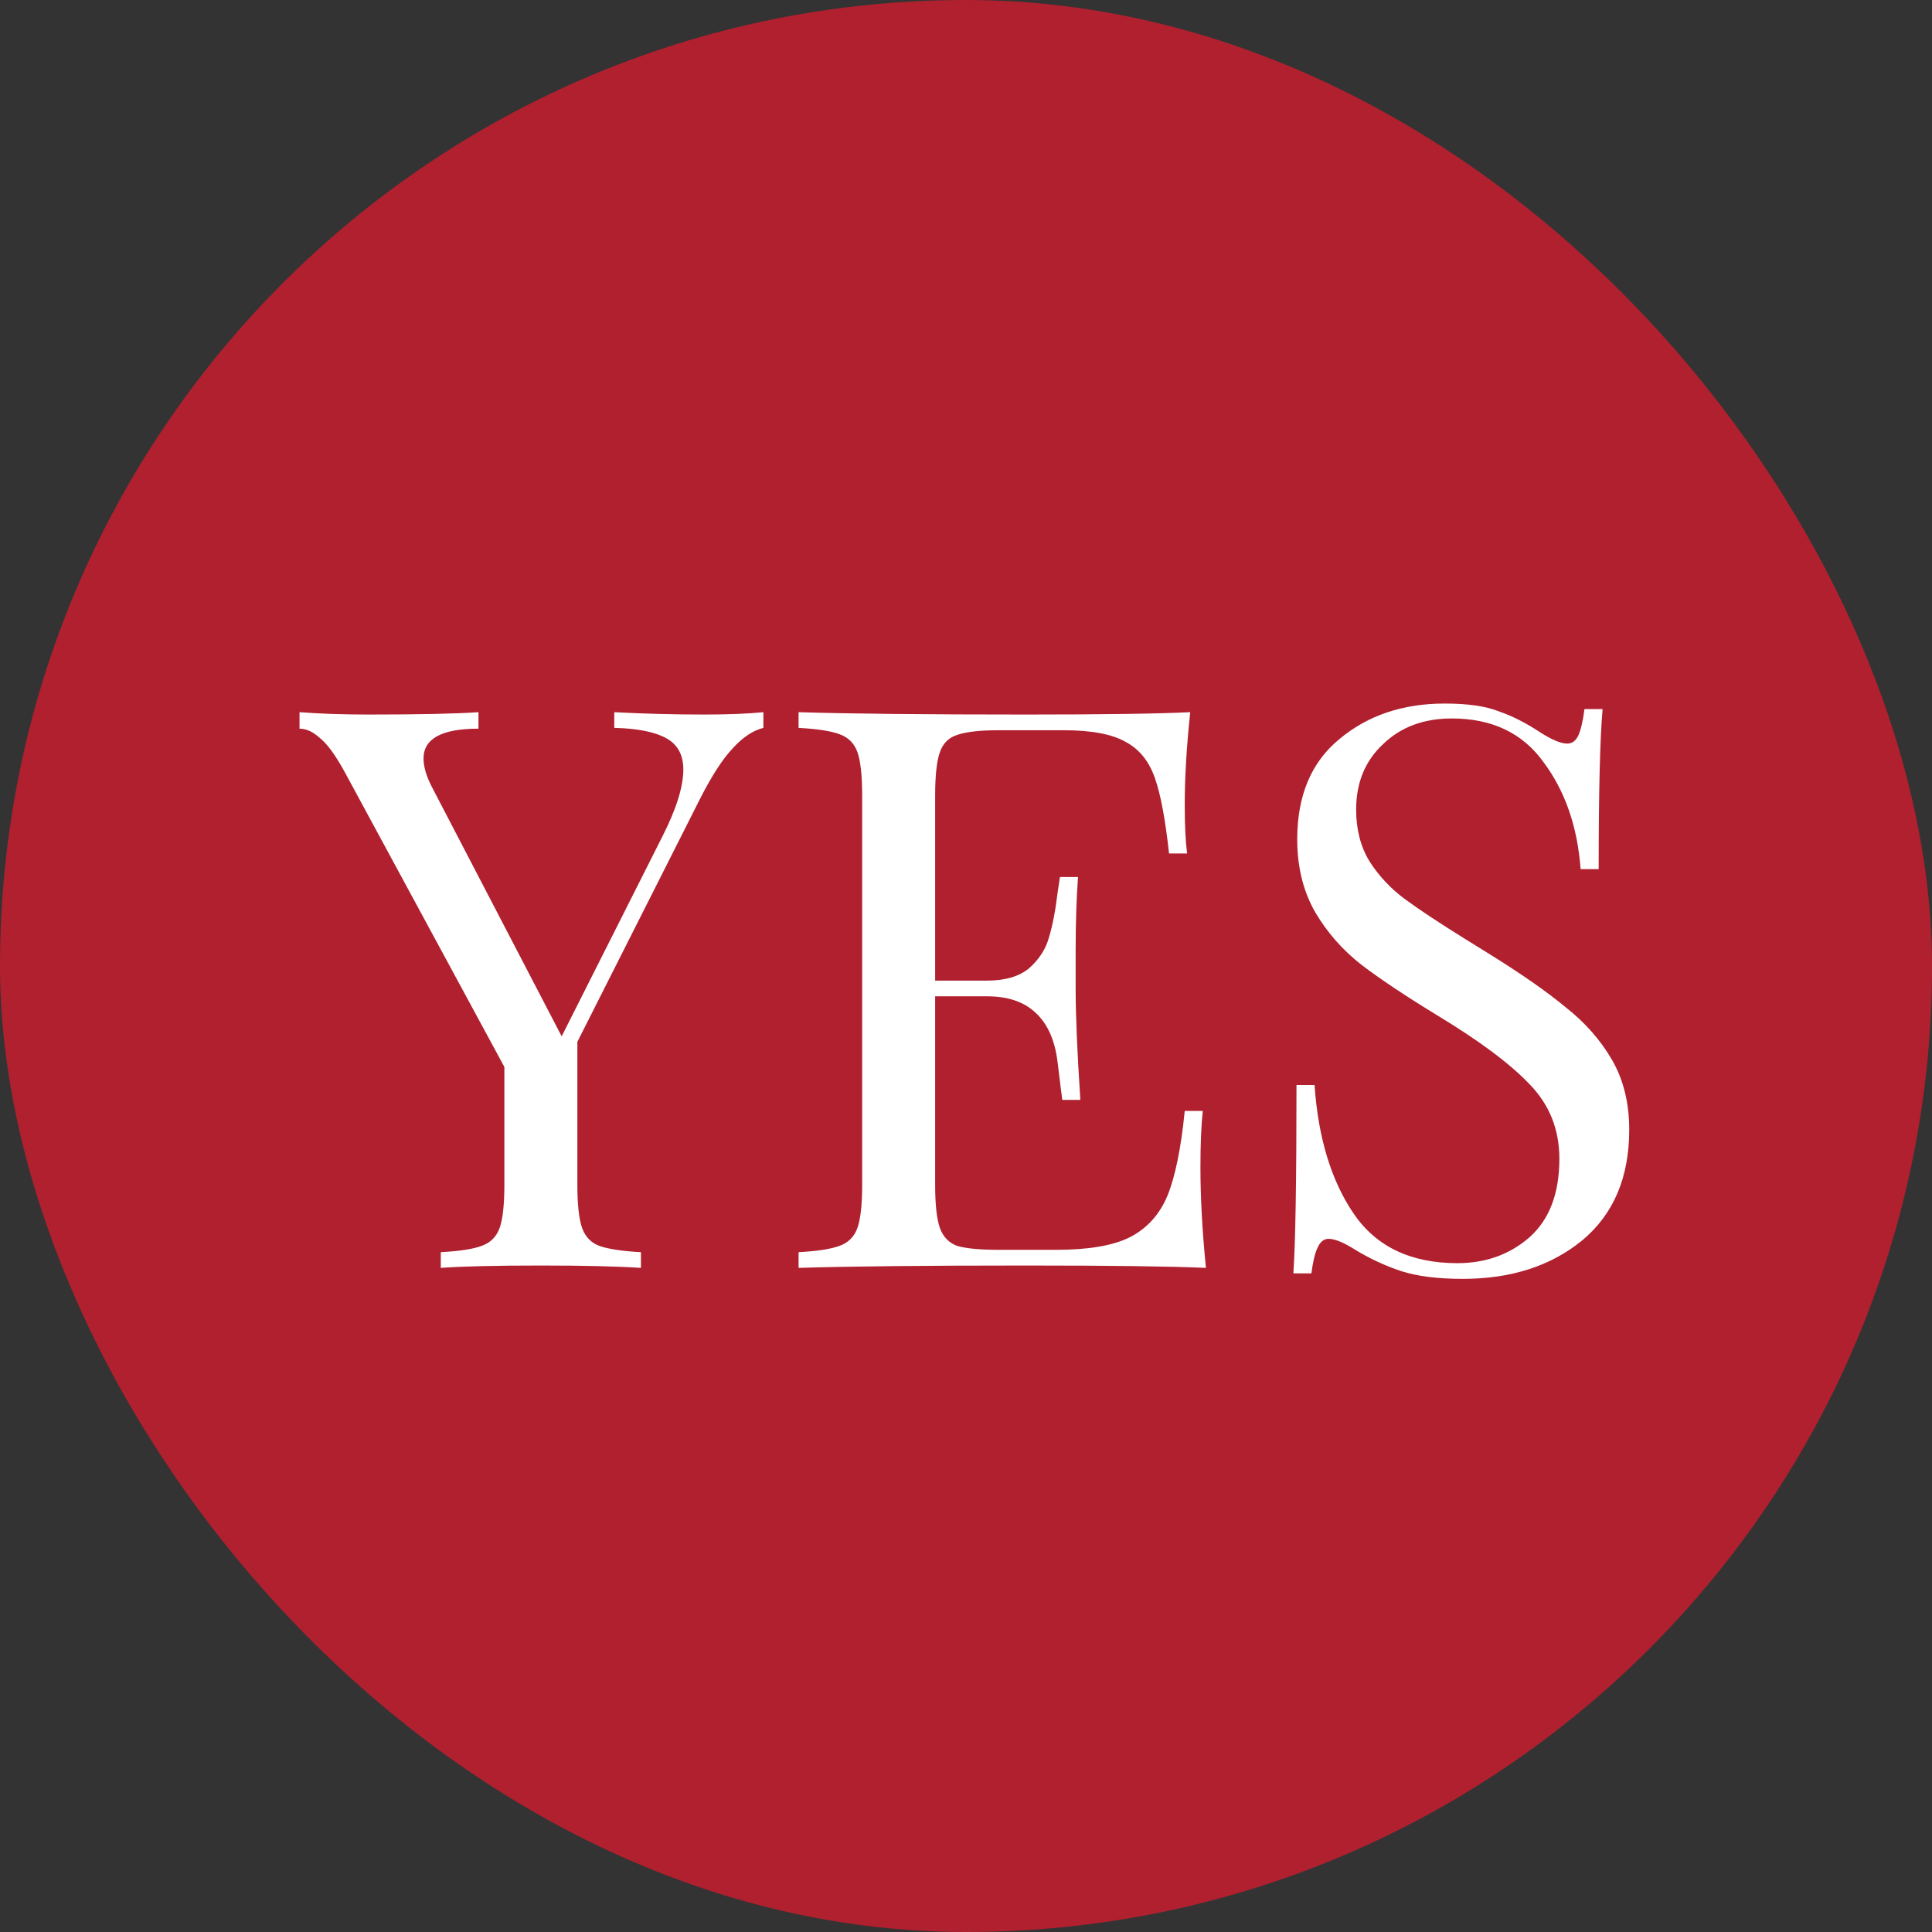
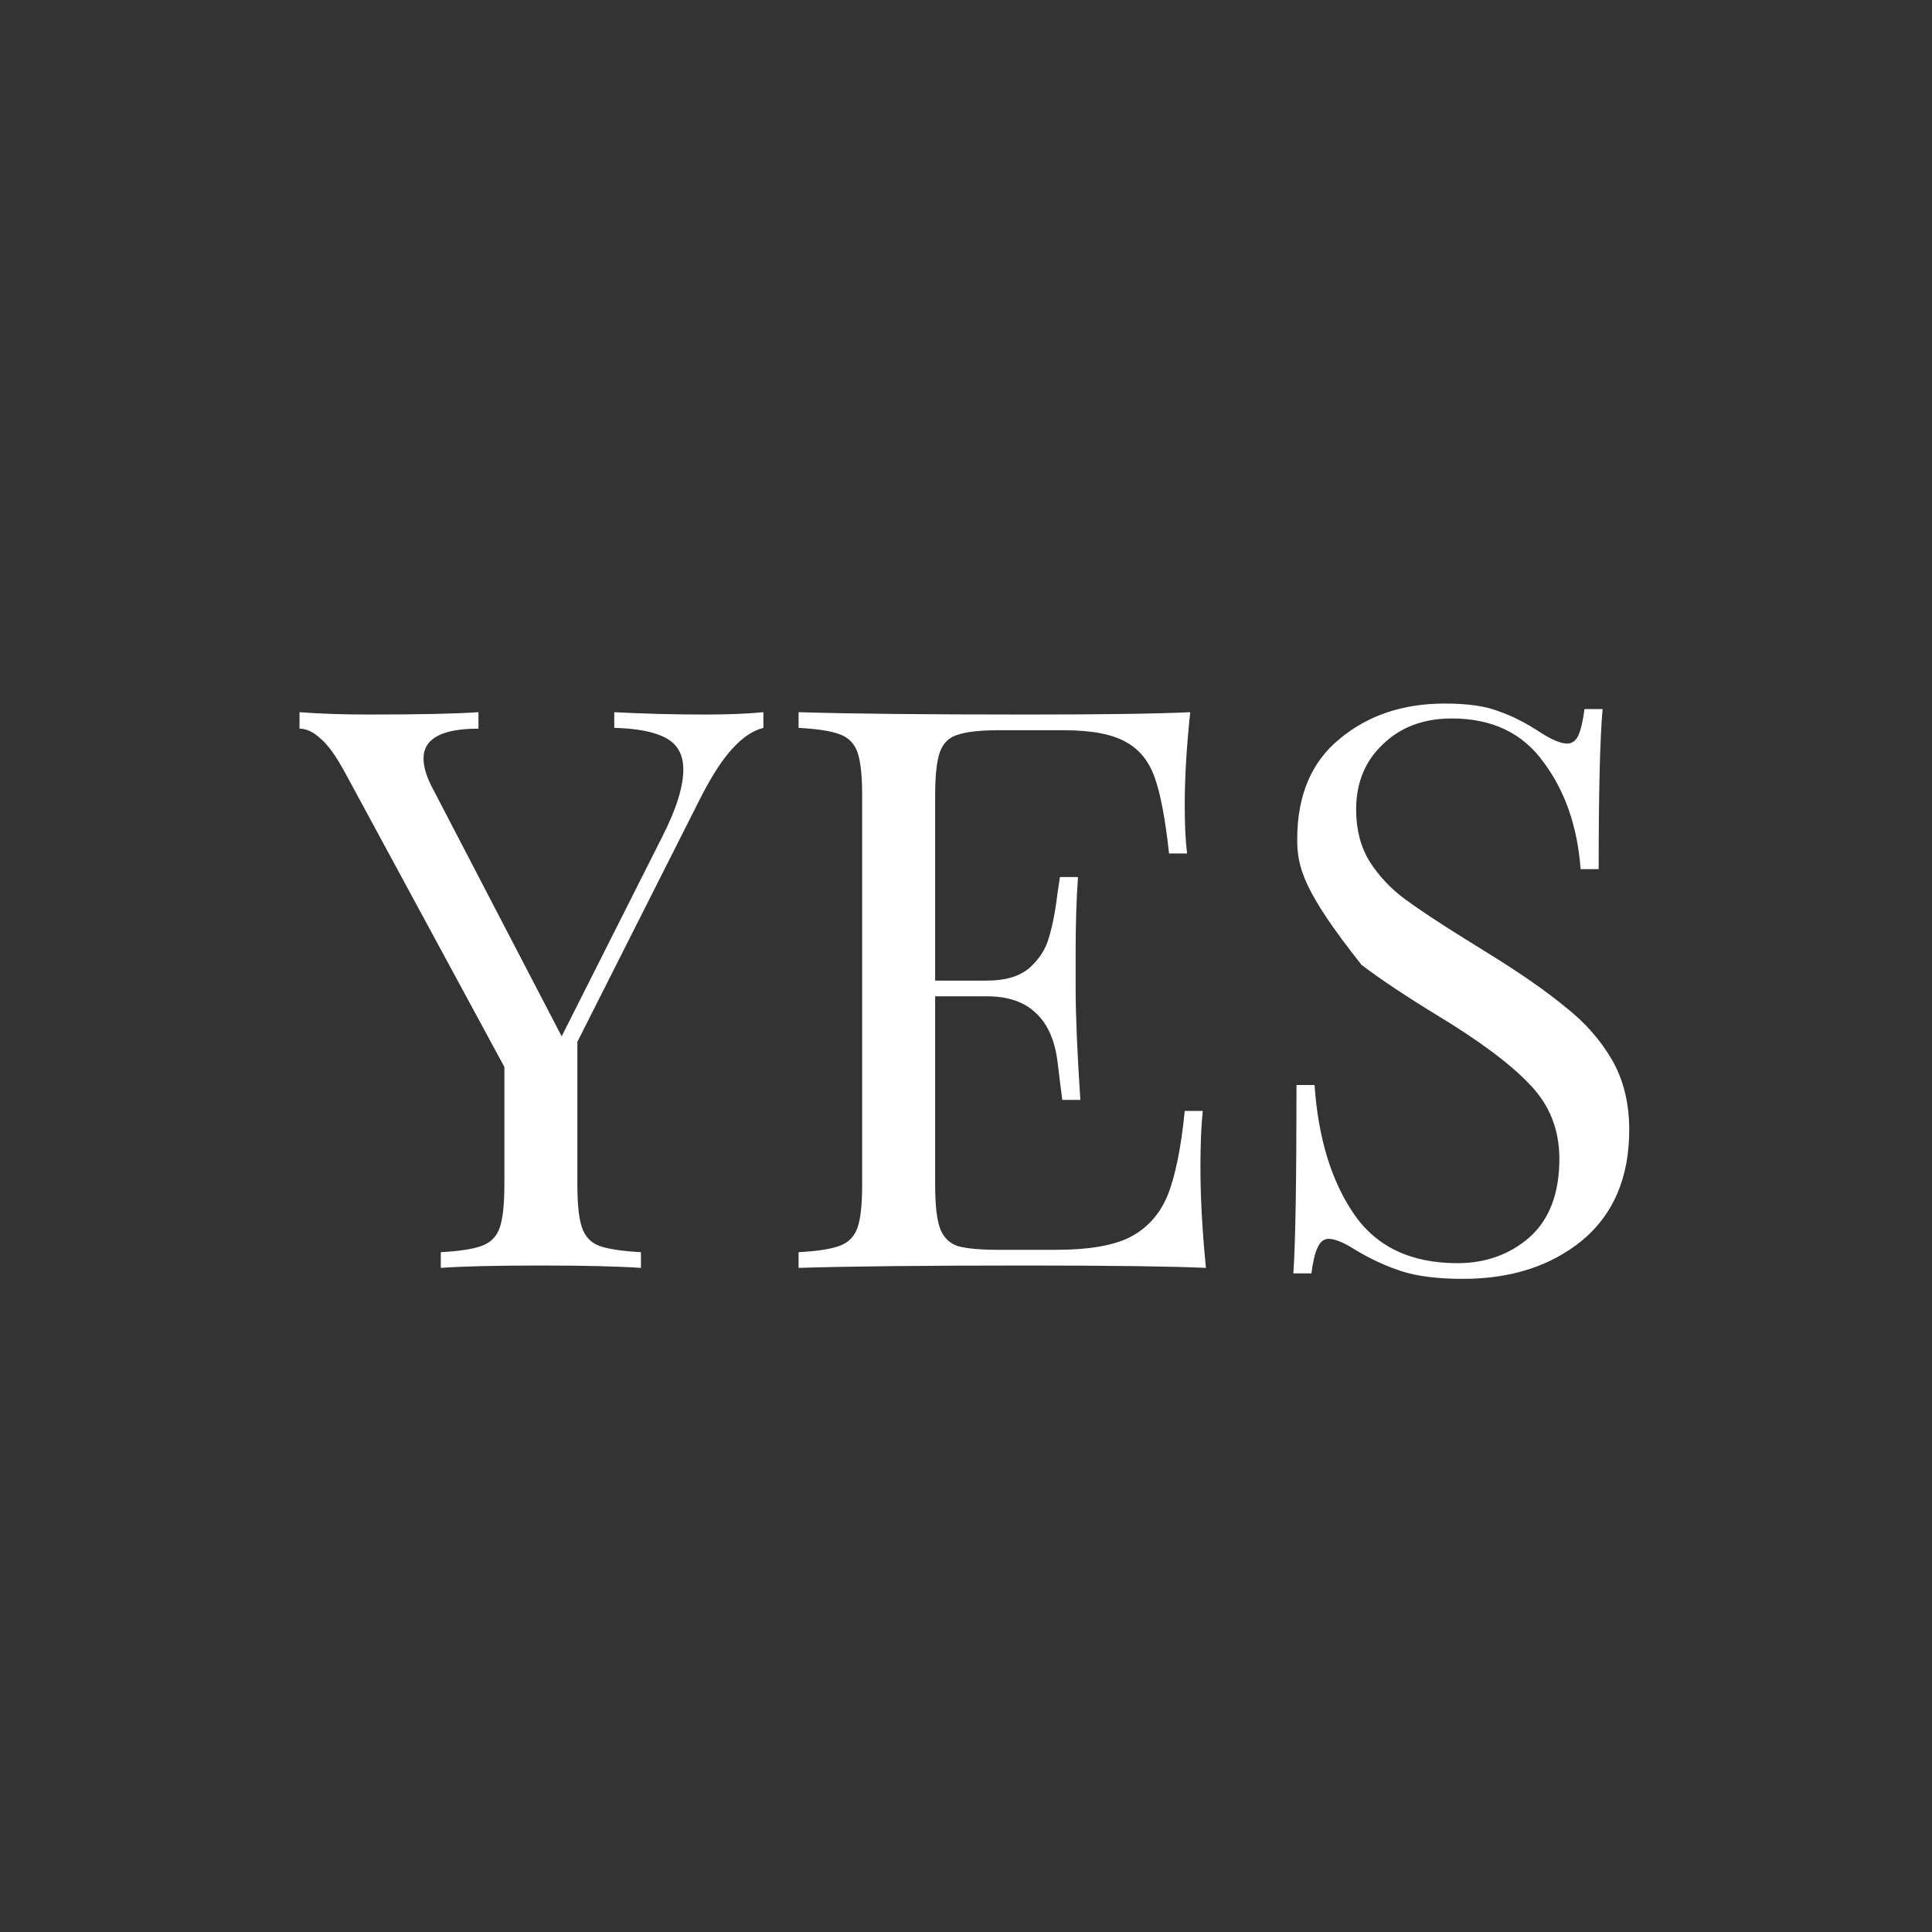
<svg xmlns="http://www.w3.org/2000/svg" width="32" height="32" viewBox="0 0 32 32" fill="none">
  <rect x="0" y="0" width="32" height="32" fill="#333333" stroke="none" />
-   <rect width="32" height="32" rx="16" fill="#B0202F" />
-   <path d="M11.669 11.835C12.059 11.835 12.384 11.822 12.644 11.796V12.056C12.471 12.099 12.302 12.212 12.137 12.394C11.972 12.567 11.795 12.84 11.604 13.213L9.563 17.256V19.622C9.563 19.951 9.589 20.19 9.641 20.337C9.693 20.484 9.788 20.584 9.927 20.636C10.074 20.688 10.304 20.723 10.616 20.74V21C10.217 20.974 9.667 20.961 8.965 20.961C8.22 20.961 7.665 20.974 7.301 21V20.74C7.613 20.723 7.838 20.688 7.977 20.636C8.124 20.584 8.224 20.484 8.276 20.337C8.328 20.19 8.354 19.951 8.354 19.622V17.672L5.715 12.797C5.559 12.511 5.42 12.32 5.299 12.225C5.186 12.121 5.074 12.069 4.961 12.069V11.796C5.299 11.822 5.68 11.835 6.105 11.835C6.946 11.835 7.552 11.822 7.925 11.796V12.069C7.318 12.069 7.015 12.234 7.015 12.563C7.015 12.693 7.058 12.845 7.145 13.018L9.303 17.165L10.967 13.863C11.201 13.404 11.318 13.031 11.318 12.745C11.318 12.502 11.223 12.329 11.032 12.225C10.841 12.121 10.555 12.065 10.174 12.056V11.796C10.668 11.822 11.166 11.835 11.669 11.835ZM19.883 19.336C19.883 19.83 19.913 20.385 19.974 21C19.384 20.974 18.392 20.961 16.997 20.961C15.333 20.961 14.076 20.974 13.227 21V20.74C13.539 20.723 13.764 20.688 13.903 20.636C14.05 20.584 14.15 20.484 14.202 20.337C14.254 20.19 14.28 19.951 14.28 19.622V13.174C14.28 12.845 14.254 12.606 14.202 12.459C14.15 12.312 14.05 12.212 13.903 12.16C13.764 12.108 13.539 12.073 13.227 12.056V11.796C14.076 11.822 15.333 11.835 16.997 11.835C18.271 11.835 19.176 11.822 19.714 11.796C19.653 12.368 19.623 12.879 19.623 13.33C19.623 13.668 19.636 13.937 19.662 14.136H19.363C19.302 13.573 19.224 13.157 19.129 12.888C19.033 12.611 18.873 12.411 18.648 12.29C18.422 12.16 18.08 12.095 17.621 12.095H16.542C16.23 12.095 16 12.121 15.853 12.173C15.714 12.216 15.619 12.312 15.567 12.459C15.515 12.606 15.489 12.845 15.489 13.174V16.242H16.347C16.65 16.242 16.884 16.173 17.049 16.034C17.213 15.887 17.322 15.718 17.374 15.527C17.434 15.328 17.482 15.081 17.517 14.786L17.556 14.526H17.855C17.829 14.89 17.816 15.297 17.816 15.748V16.372C17.816 16.814 17.842 17.429 17.894 18.218H17.595C17.586 18.157 17.56 17.949 17.517 17.594C17.473 17.23 17.352 16.957 17.153 16.775C16.962 16.593 16.693 16.502 16.347 16.502H15.489V19.622C15.489 19.951 15.515 20.19 15.567 20.337C15.619 20.484 15.714 20.584 15.853 20.636C16 20.679 16.23 20.701 16.542 20.701H17.491C18.028 20.701 18.435 20.632 18.713 20.493C18.999 20.346 19.207 20.116 19.337 19.804C19.467 19.483 19.562 19.015 19.623 18.4H19.922C19.896 18.634 19.883 18.946 19.883 19.336ZM23.93 11.653C24.312 11.653 24.611 11.696 24.828 11.783C25.053 11.861 25.282 11.978 25.517 12.134C25.707 12.255 25.855 12.316 25.959 12.316C26.037 12.316 26.097 12.273 26.14 12.186C26.184 12.091 26.218 11.943 26.244 11.744H26.544C26.5 12.247 26.479 13.131 26.479 14.396H26.18C26.128 13.694 25.924 13.105 25.569 12.628C25.222 12.143 24.715 11.9 24.047 11.9C23.579 11.9 23.198 12.043 22.904 12.329C22.609 12.606 22.462 12.966 22.462 13.408C22.462 13.737 22.535 14.023 22.683 14.266C22.838 14.509 23.034 14.717 23.267 14.89C23.502 15.063 23.835 15.284 24.268 15.553L24.645 15.787C25.192 16.125 25.62 16.424 25.933 16.684C26.253 16.935 26.509 17.226 26.7 17.555C26.89 17.884 26.985 18.27 26.985 18.712C26.985 19.501 26.726 20.112 26.206 20.545C25.686 20.97 25.027 21.182 24.23 21.182C23.814 21.182 23.471 21.139 23.203 21.052C22.942 20.965 22.691 20.848 22.448 20.701C22.258 20.58 22.11 20.519 22.006 20.519C21.928 20.519 21.868 20.567 21.825 20.662C21.781 20.749 21.747 20.892 21.721 21.091H21.422C21.456 20.614 21.474 19.574 21.474 17.971H21.773C21.833 18.846 22.05 19.557 22.422 20.103C22.795 20.649 23.367 20.922 24.139 20.922C24.607 20.922 25.005 20.779 25.334 20.493C25.664 20.198 25.828 19.765 25.828 19.193C25.828 18.708 25.664 18.296 25.334 17.958C25.014 17.62 24.503 17.239 23.8 16.814C23.289 16.502 22.873 16.225 22.552 15.982C22.241 15.739 21.985 15.449 21.785 15.111C21.586 14.764 21.486 14.361 21.486 13.902C21.486 13.174 21.721 12.619 22.189 12.238C22.657 11.848 23.237 11.653 23.93 11.653Z" fill="white" />
+   <path d="M11.669 11.835C12.059 11.835 12.384 11.822 12.644 11.796V12.056C12.471 12.099 12.302 12.212 12.137 12.394C11.972 12.567 11.795 12.84 11.604 13.213L9.563 17.256V19.622C9.563 19.951 9.589 20.19 9.641 20.337C9.693 20.484 9.788 20.584 9.927 20.636C10.074 20.688 10.304 20.723 10.616 20.74V21C10.217 20.974 9.667 20.961 8.965 20.961C8.22 20.961 7.665 20.974 7.301 21V20.74C7.613 20.723 7.838 20.688 7.977 20.636C8.124 20.584 8.224 20.484 8.276 20.337C8.328 20.19 8.354 19.951 8.354 19.622V17.672L5.715 12.797C5.559 12.511 5.42 12.32 5.299 12.225C5.186 12.121 5.074 12.069 4.961 12.069V11.796C5.299 11.822 5.68 11.835 6.105 11.835C6.946 11.835 7.552 11.822 7.925 11.796V12.069C7.318 12.069 7.015 12.234 7.015 12.563C7.015 12.693 7.058 12.845 7.145 13.018L9.303 17.165L10.967 13.863C11.201 13.404 11.318 13.031 11.318 12.745C11.318 12.502 11.223 12.329 11.032 12.225C10.841 12.121 10.555 12.065 10.174 12.056V11.796C10.668 11.822 11.166 11.835 11.669 11.835ZM19.883 19.336C19.883 19.83 19.913 20.385 19.974 21C19.384 20.974 18.392 20.961 16.997 20.961C15.333 20.961 14.076 20.974 13.227 21V20.74C13.539 20.723 13.764 20.688 13.903 20.636C14.05 20.584 14.15 20.484 14.202 20.337C14.254 20.19 14.28 19.951 14.28 19.622V13.174C14.28 12.845 14.254 12.606 14.202 12.459C14.15 12.312 14.05 12.212 13.903 12.16C13.764 12.108 13.539 12.073 13.227 12.056V11.796C14.076 11.822 15.333 11.835 16.997 11.835C18.271 11.835 19.176 11.822 19.714 11.796C19.653 12.368 19.623 12.879 19.623 13.33C19.623 13.668 19.636 13.937 19.662 14.136H19.363C19.302 13.573 19.224 13.157 19.129 12.888C19.033 12.611 18.873 12.411 18.648 12.29C18.422 12.16 18.08 12.095 17.621 12.095H16.542C16.23 12.095 16 12.121 15.853 12.173C15.714 12.216 15.619 12.312 15.567 12.459C15.515 12.606 15.489 12.845 15.489 13.174V16.242H16.347C16.65 16.242 16.884 16.173 17.049 16.034C17.213 15.887 17.322 15.718 17.374 15.527C17.434 15.328 17.482 15.081 17.517 14.786L17.556 14.526H17.855C17.829 14.89 17.816 15.297 17.816 15.748V16.372C17.816 16.814 17.842 17.429 17.894 18.218H17.595C17.586 18.157 17.56 17.949 17.517 17.594C17.473 17.23 17.352 16.957 17.153 16.775C16.962 16.593 16.693 16.502 16.347 16.502H15.489V19.622C15.489 19.951 15.515 20.19 15.567 20.337C15.619 20.484 15.714 20.584 15.853 20.636C16 20.679 16.23 20.701 16.542 20.701H17.491C18.028 20.701 18.435 20.632 18.713 20.493C18.999 20.346 19.207 20.116 19.337 19.804C19.467 19.483 19.562 19.015 19.623 18.4H19.922C19.896 18.634 19.883 18.946 19.883 19.336ZM23.93 11.653C24.312 11.653 24.611 11.696 24.828 11.783C25.053 11.861 25.282 11.978 25.517 12.134C25.707 12.255 25.855 12.316 25.959 12.316C26.037 12.316 26.097 12.273 26.14 12.186C26.184 12.091 26.218 11.943 26.244 11.744H26.544C26.5 12.247 26.479 13.131 26.479 14.396H26.18C26.128 13.694 25.924 13.105 25.569 12.628C25.222 12.143 24.715 11.9 24.047 11.9C23.579 11.9 23.198 12.043 22.904 12.329C22.609 12.606 22.462 12.966 22.462 13.408C22.462 13.737 22.535 14.023 22.683 14.266C22.838 14.509 23.034 14.717 23.267 14.89C23.502 15.063 23.835 15.284 24.268 15.553L24.645 15.787C25.192 16.125 25.62 16.424 25.933 16.684C26.253 16.935 26.509 17.226 26.7 17.555C26.89 17.884 26.985 18.27 26.985 18.712C26.985 19.501 26.726 20.112 26.206 20.545C25.686 20.97 25.027 21.182 24.23 21.182C23.814 21.182 23.471 21.139 23.203 21.052C22.942 20.965 22.691 20.848 22.448 20.701C22.258 20.58 22.11 20.519 22.006 20.519C21.928 20.519 21.868 20.567 21.825 20.662C21.781 20.749 21.747 20.892 21.721 21.091H21.422C21.456 20.614 21.474 19.574 21.474 17.971H21.773C21.833 18.846 22.05 19.557 22.422 20.103C22.795 20.649 23.367 20.922 24.139 20.922C24.607 20.922 25.005 20.779 25.334 20.493C25.664 20.198 25.828 19.765 25.828 19.193C25.828 18.708 25.664 18.296 25.334 17.958C25.014 17.62 24.503 17.239 23.8 16.814C23.289 16.502 22.873 16.225 22.552 15.982C21.586 14.764 21.486 14.361 21.486 13.902C21.486 13.174 21.721 12.619 22.189 12.238C22.657 11.848 23.237 11.653 23.93 11.653Z" fill="white" />
</svg>